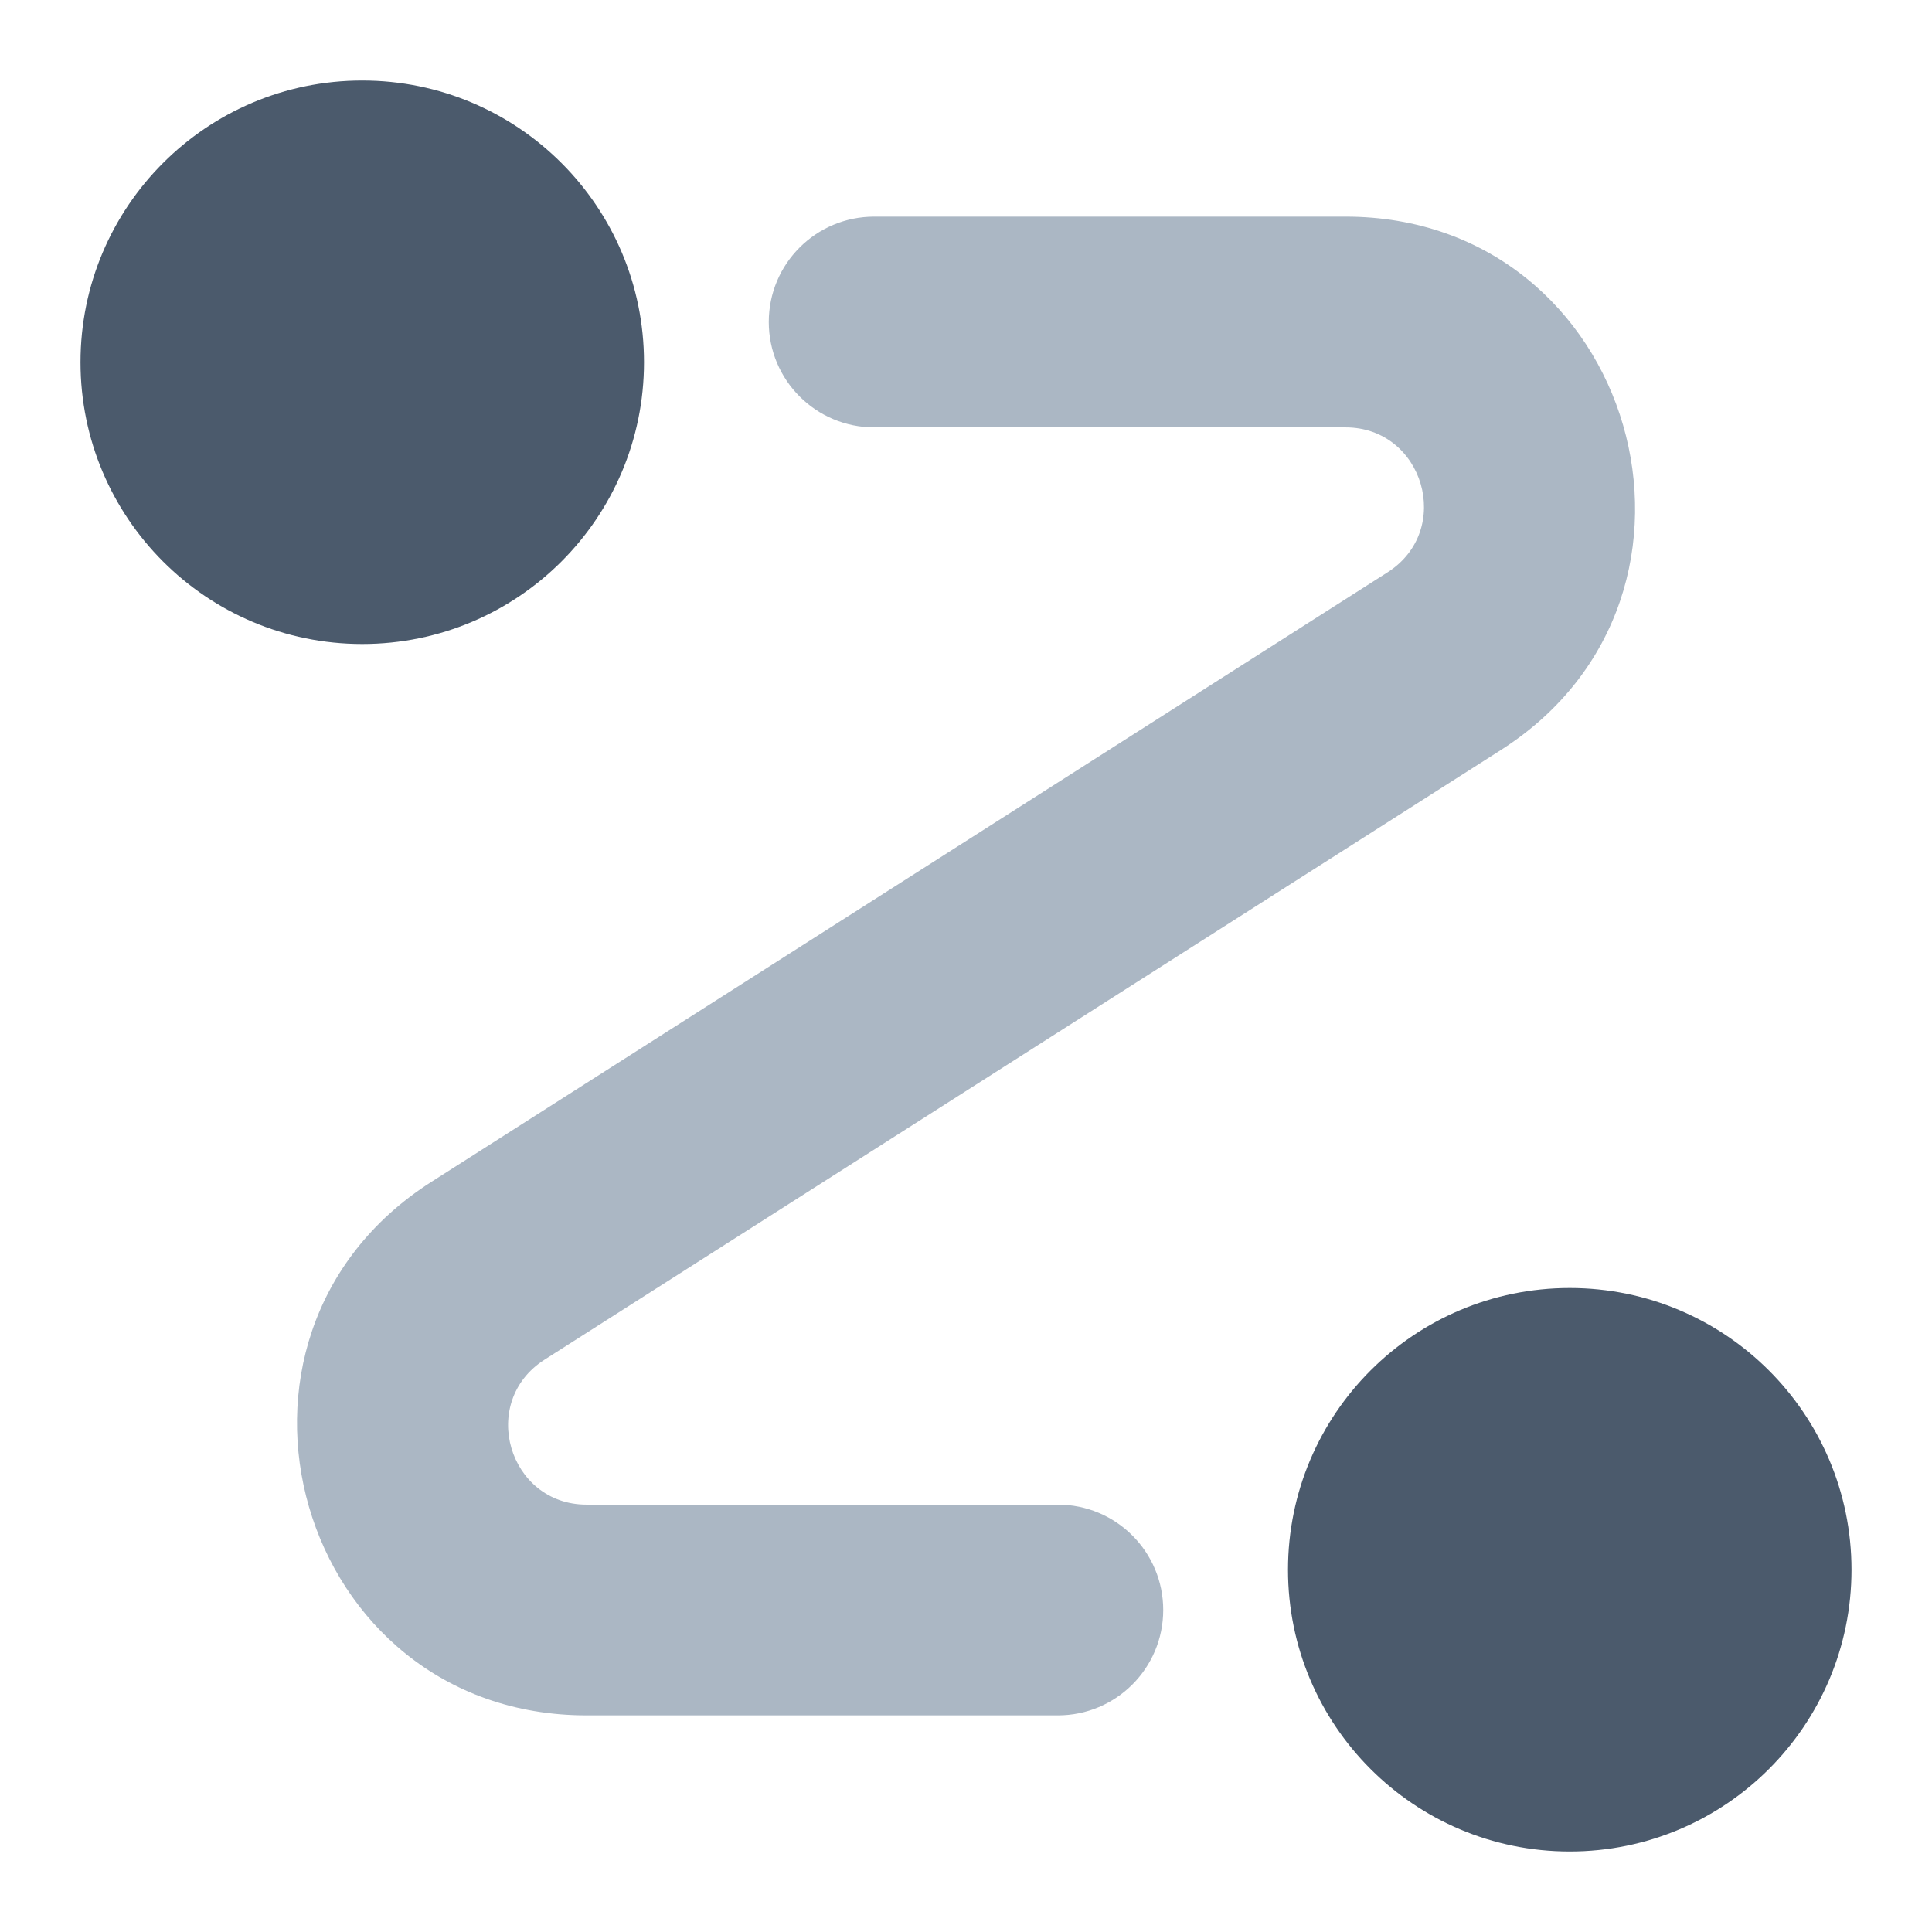
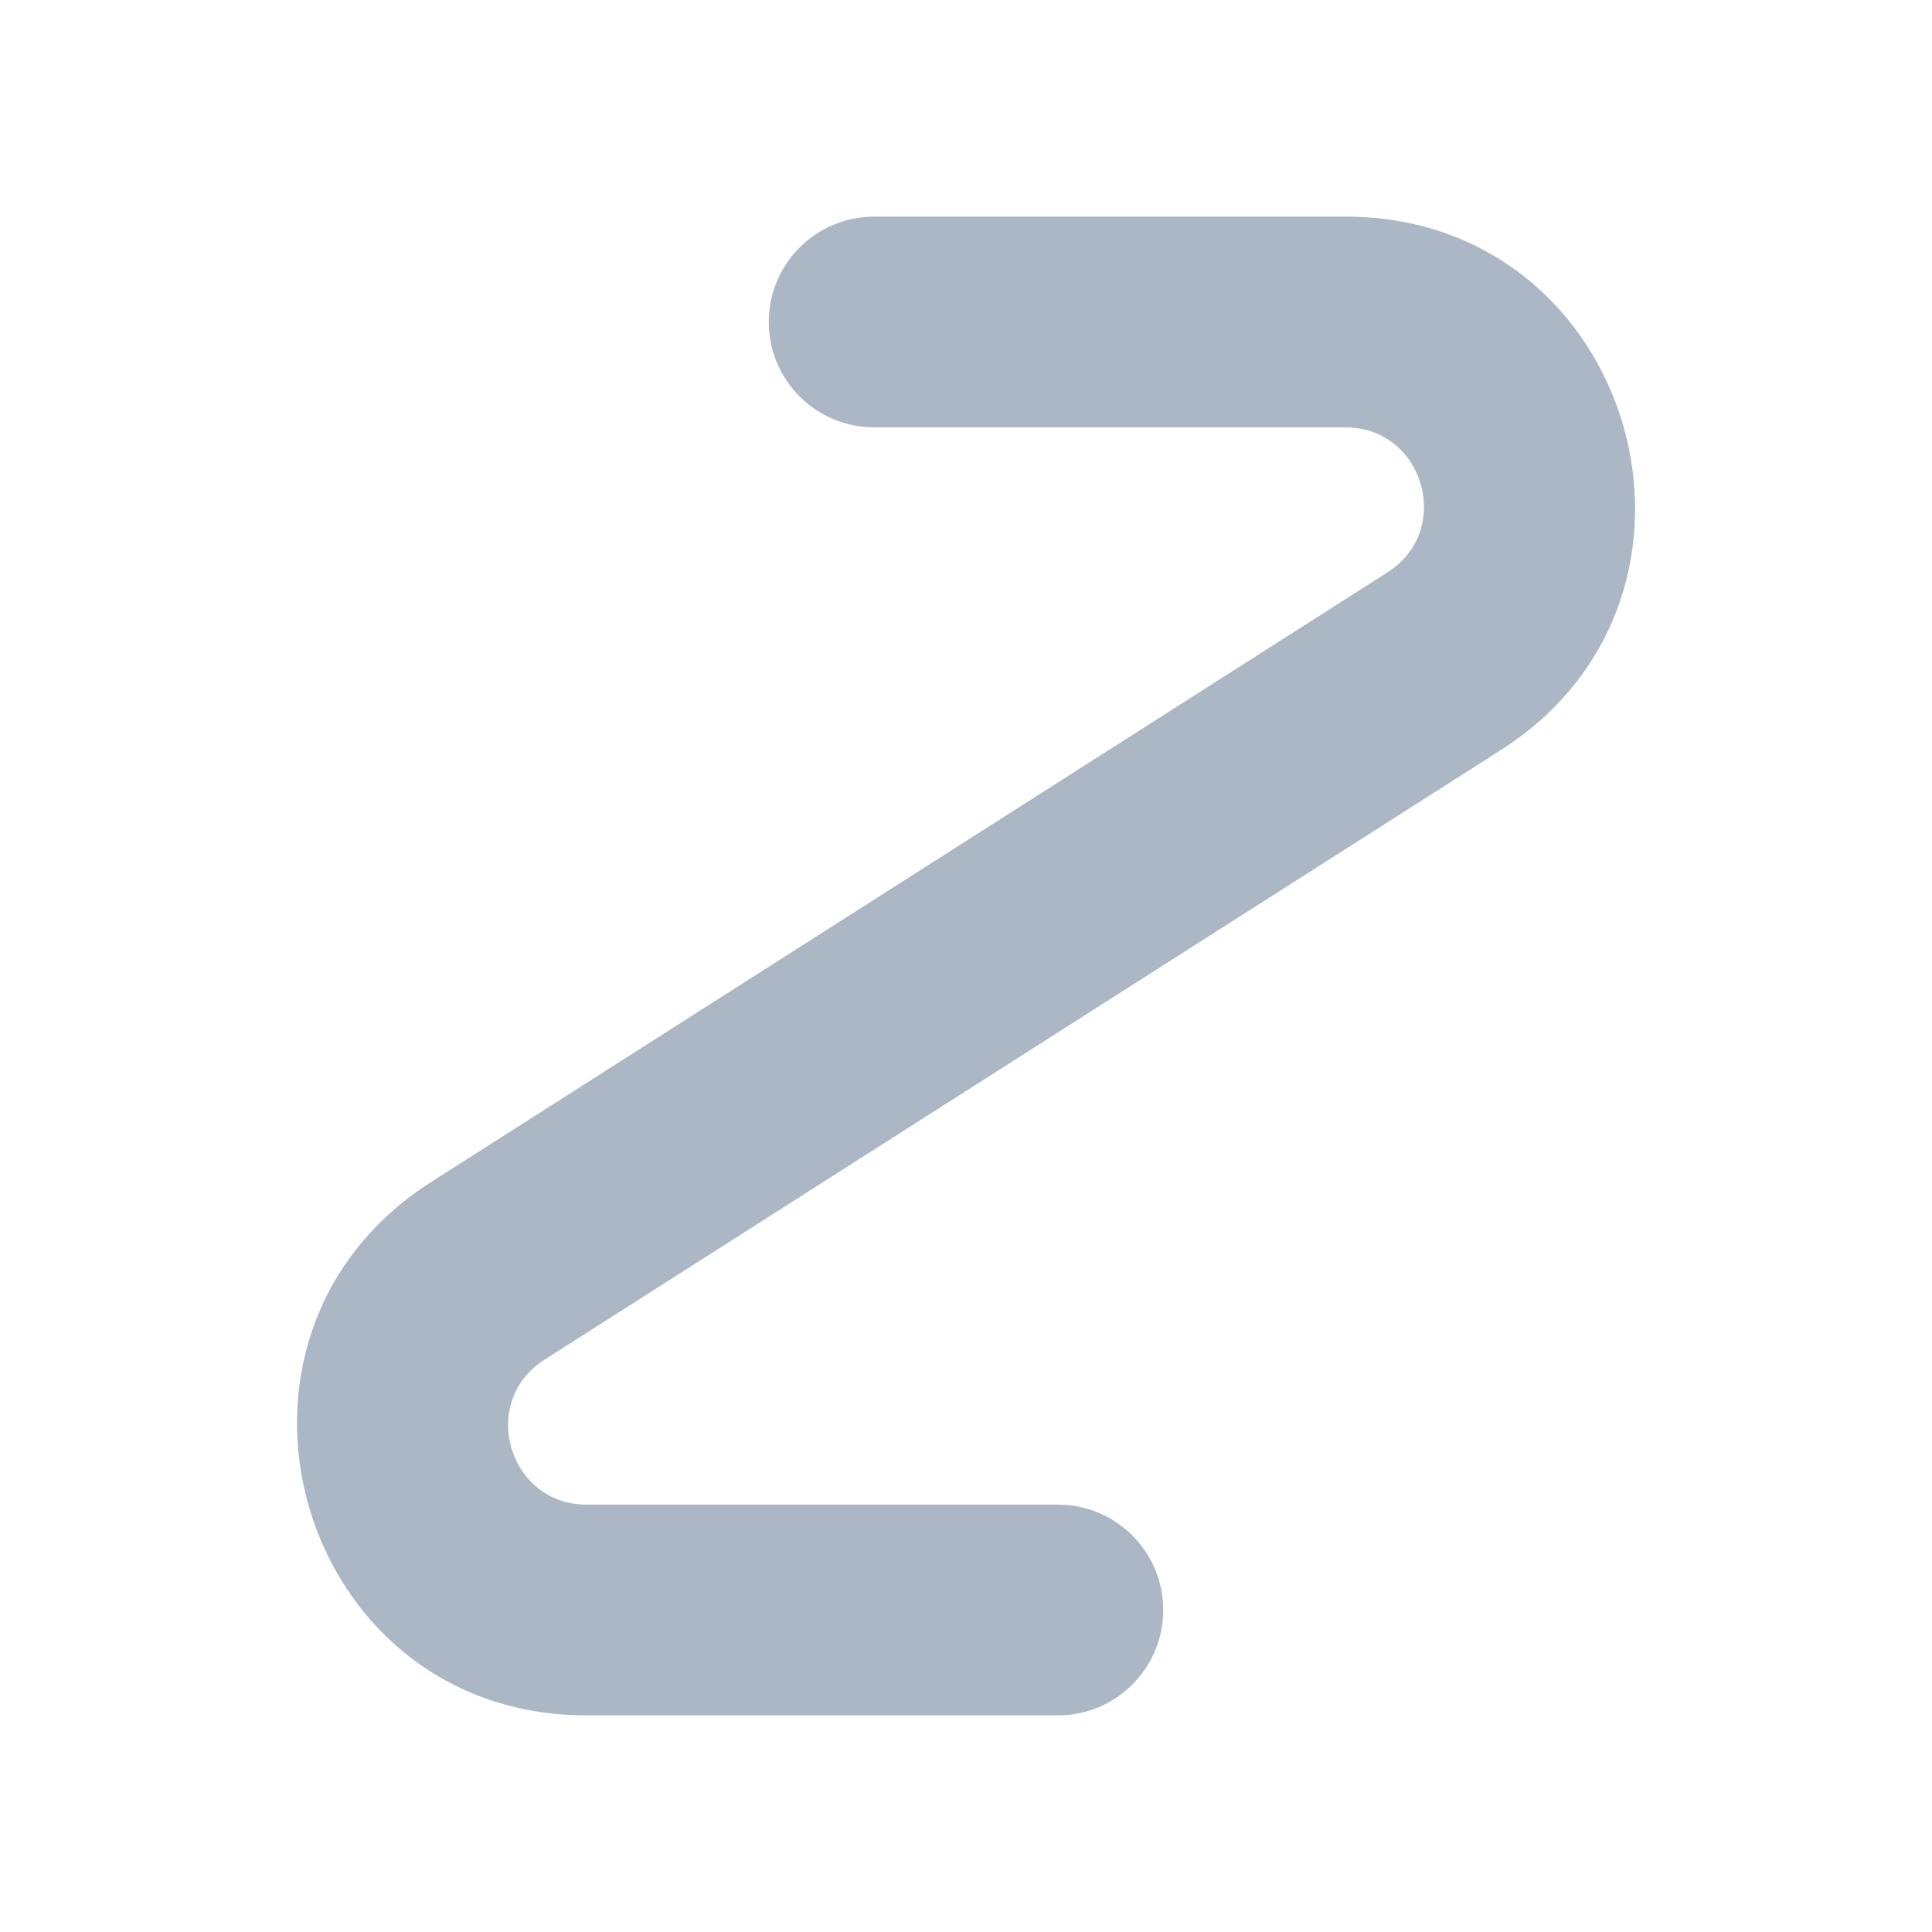
<svg xmlns="http://www.w3.org/2000/svg" width="24" height="24" viewBox="0 0 24 24" fill="none">
-   <path d="M4.5 8C6.433 8 8 6.433 8 4.5C8 2.567 6.433 1 4.5 1C2.567 1 1 2.567 1 4.5C1 6.433 2.567 8 4.5 8Z" fill="#4B5A6C" />
-   <path d="M19.5 23C21.433 23 23 21.433 23 19.5C23 17.567 21.433 16 19.5 16C17.567 16 16 17.567 16 19.5C16 21.433 17.567 23 19.5 23Z" fill="#4B5A6C" />
  <path fill-rule="evenodd" clip-rule="evenodd" d="M9.55 4C9.55 3.277 10.136 2.691 10.86 2.691H16.715C20.312 2.691 21.669 7.389 18.643 9.318L6.765 16.89L6.765 16.89C5.939 17.417 6.318 18.691 7.286 18.691H13.141C13.864 18.691 14.45 19.277 14.45 20C14.45 20.723 13.864 21.309 13.141 21.309H7.286C3.689 21.309 2.332 16.611 5.358 14.682C5.358 14.682 5.358 14.682 5.358 14.682L17.236 7.11L17.236 7.11C18.062 6.583 17.683 5.309 16.715 5.309H10.86C10.136 5.309 9.55 4.723 9.55 4Z" fill="#ABB7C4" />
</svg>